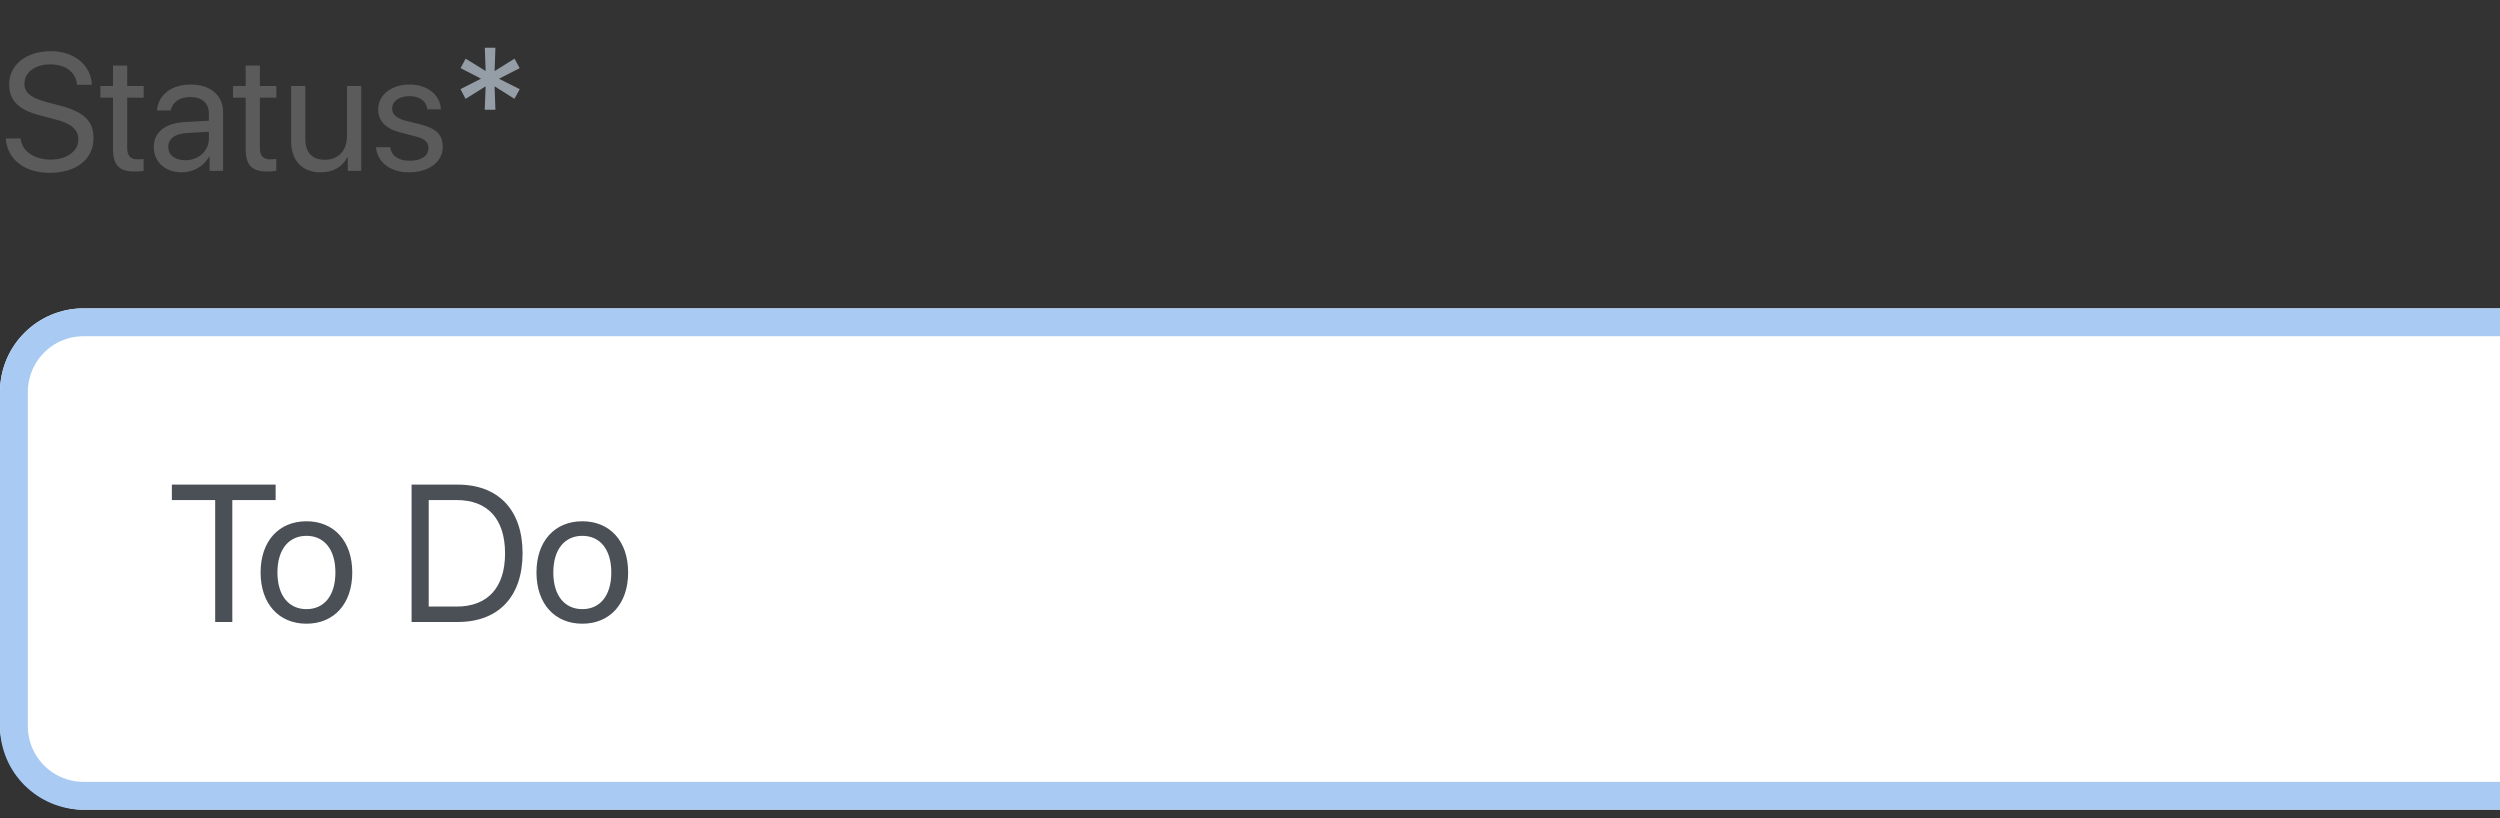
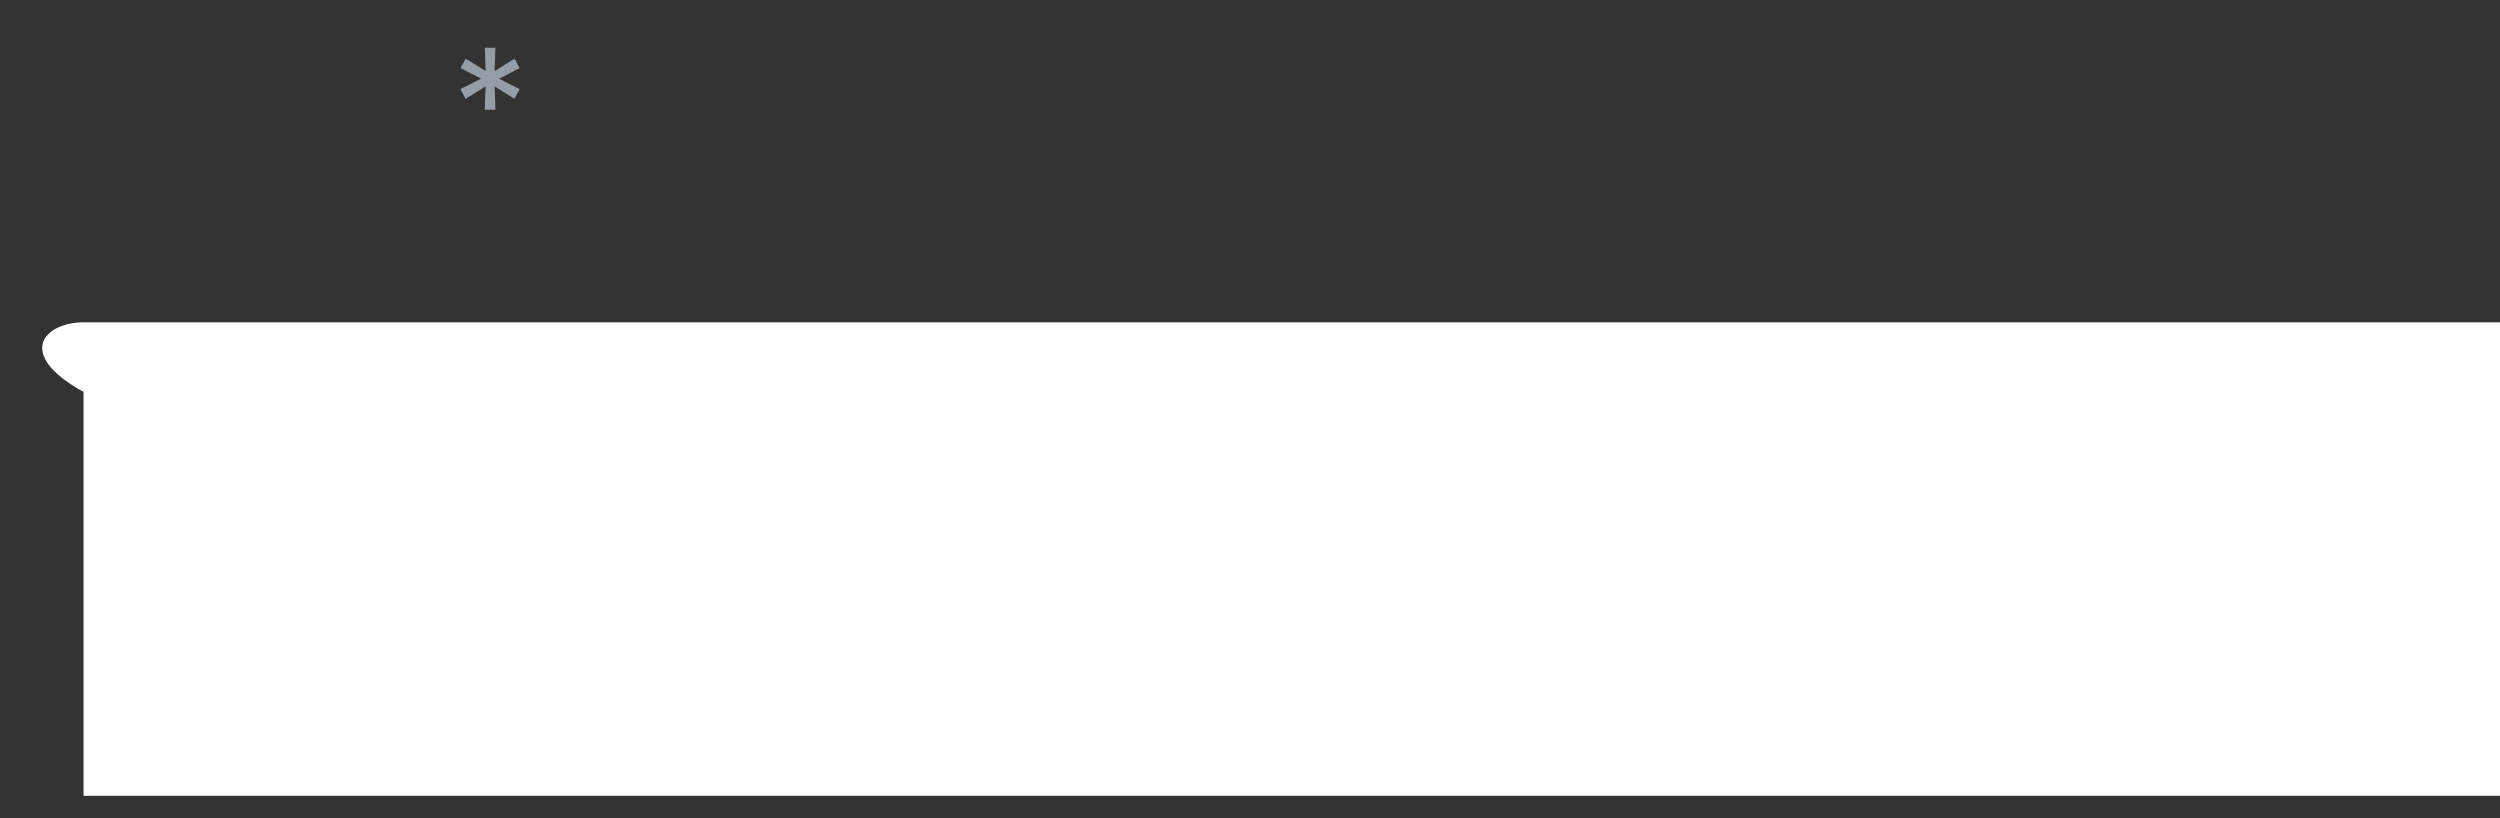
<svg xmlns="http://www.w3.org/2000/svg" width="278" height="91" viewBox="0 0 278 91" fill="none">
  <rect x="0" y="0" width="278" height="91" fill="#333333" stroke="none" />
-   <path d="M0.644 15.398H2.287C2.441 16.813 3.784 17.748 5.653 17.748C7.422 17.748 8.711 16.813 8.711 15.525C8.711 14.418 7.939 13.737 6.179 13.284L4.5 12.848C2.087 12.231 1.016 11.17 1.016 9.391C1.016 7.214 2.922 5.689 5.644 5.689C8.248 5.689 10.135 7.232 10.208 9.427H8.574C8.429 8.021 7.295 7.159 5.589 7.159C3.893 7.159 2.713 8.039 2.713 9.319C2.713 10.308 3.439 10.897 5.217 11.36L6.587 11.723C9.3 12.404 10.398 13.447 10.398 15.325C10.398 17.721 8.511 19.218 5.499 19.218C2.722 19.218 0.798 17.712 0.644 15.398ZM12.567 7.286H14.146V9.564H15.978V10.861H14.146V16.468C14.146 17.331 14.508 17.721 15.316 17.721C15.498 17.721 15.861 17.693 15.969 17.675V19C15.779 19.045 15.343 19.073 14.971 19.073C13.238 19.073 12.567 18.365 12.567 16.55V10.861H11.16V9.564H12.567V7.286ZM20.597 17.82C22.085 17.82 23.228 16.777 23.228 15.416V14.645L20.706 14.799C19.435 14.881 18.71 15.443 18.71 16.332C18.71 17.231 19.463 17.82 20.597 17.82ZM20.243 19.163C18.365 19.163 17.104 18.029 17.104 16.332C17.104 14.717 18.347 13.701 20.524 13.574L23.228 13.42V12.63C23.228 11.478 22.466 10.789 21.159 10.789C19.944 10.789 19.181 11.36 18.982 12.286H17.457C17.566 10.652 18.964 9.4 21.196 9.4C23.41 9.4 24.807 10.598 24.807 12.476V19H23.31V17.376H23.273C22.711 18.456 21.513 19.163 20.243 19.163ZM27.32 7.286H28.899V9.564H30.732V10.861H28.899V16.468C28.899 17.331 29.262 17.721 30.07 17.721C30.251 17.721 30.614 17.693 30.723 17.675V19C30.532 19.045 30.097 19.073 29.725 19.073C27.992 19.073 27.32 18.365 27.32 16.55V10.861H25.914V9.564H27.32V7.286ZM40.168 9.564V19H38.671V17.467H38.635C38.072 18.555 37.093 19.163 35.641 19.163C33.581 19.163 32.374 17.829 32.374 15.688V9.564H33.953V15.407C33.953 16.94 34.67 17.766 36.131 17.766C37.664 17.766 38.59 16.713 38.59 15.107V9.564H40.168ZM42.056 12.168C42.056 10.553 43.498 9.4 45.576 9.4C47.527 9.4 48.961 10.562 49.033 12.159H47.527C47.418 11.251 46.683 10.689 45.522 10.689C44.369 10.689 43.607 11.26 43.607 12.086C43.607 12.739 44.106 13.175 45.177 13.447L46.638 13.801C48.543 14.282 49.233 14.971 49.233 16.36C49.233 18.002 47.681 19.163 45.476 19.163C43.408 19.163 41.965 18.038 41.802 16.369H43.38C43.553 17.349 44.297 17.875 45.576 17.875C46.855 17.875 47.645 17.331 47.645 16.478C47.645 15.806 47.255 15.443 46.193 15.162L44.533 14.736C42.872 14.309 42.056 13.456 42.056 12.168Z" fill="#5B5B5B" />
  <path d="M57.204 10.988L54.999 9.6L55.09 12.204H53.902L54.001 9.6L51.769 10.997L51.207 9.908L53.493 8.747L51.216 7.576L51.778 6.524L54.001 7.894L53.911 5.308H55.09L54.999 7.903L57.213 6.524L57.794 7.576L55.489 8.756L57.794 9.917L57.204 10.988Z" fill="#959EA6" />
-   <rect y="34.291" width="319" height="55.748" rx="9.291" fill="white" />
-   <path d="M9.291 35.84H309.417C313.694 35.84 317.16 39.306 317.16 43.583V80.748C317.16 85.024 313.694 88.49 309.417 88.49H9.291C5.015 88.49 1.549 85.024 1.549 80.748V43.583C1.549 39.306 5.015 35.84 9.291 35.84Z" fill="white" />
-   <path d="M9.291 35.84H309.417C313.694 35.84 317.16 39.306 317.16 43.583V80.748C317.16 85.024 313.694 88.49 309.417 88.49H9.291C5.015 88.49 1.549 85.024 1.549 80.748V43.583C1.549 39.306 5.015 35.84 9.291 35.84Z" stroke="#A8CAF3" stroke-width="3.097" />
-   <path d="M25.834 69.165H23.928V55.605H19.112V53.89H30.65V55.605H25.834V69.165ZM34.08 69.356C31.031 69.356 28.978 67.164 28.978 63.66C28.978 60.146 31.031 57.965 34.08 57.965C37.118 57.965 39.172 60.146 39.172 63.66C39.172 67.164 37.118 69.356 34.08 69.356ZM34.08 67.736C36.028 67.736 37.298 66.254 37.298 63.66C37.298 61.067 36.028 59.585 34.08 59.585C32.132 59.585 30.851 61.067 30.851 63.66C30.851 66.254 32.132 67.736 34.08 67.736ZM45.767 53.89H50.901C55.431 53.89 58.11 56.716 58.11 61.522C58.11 66.339 55.442 69.165 50.901 69.165H45.767V53.89ZM47.672 55.605V67.45H50.774C54.235 67.45 56.162 65.333 56.162 61.543C56.162 57.722 54.246 55.605 50.774 55.605H47.672ZM64.757 69.356C61.709 69.356 59.655 67.164 59.655 63.66C59.655 60.146 61.709 57.965 64.757 57.965C67.796 57.965 69.849 60.146 69.849 63.66C69.849 67.164 67.796 69.356 64.757 69.356ZM64.757 67.736C66.705 67.736 67.976 66.254 67.976 63.66C67.976 61.067 66.705 59.585 64.757 59.585C62.81 59.585 61.529 61.067 61.529 63.66C61.529 66.254 62.81 67.736 64.757 67.736Z" fill="#4A5056" />
+   <path d="M9.291 35.84H309.417C313.694 35.84 317.16 39.306 317.16 43.583V80.748C317.16 85.024 313.694 88.49 309.417 88.49H9.291V43.583C1.549 39.306 5.015 35.84 9.291 35.84Z" fill="white" />
</svg>